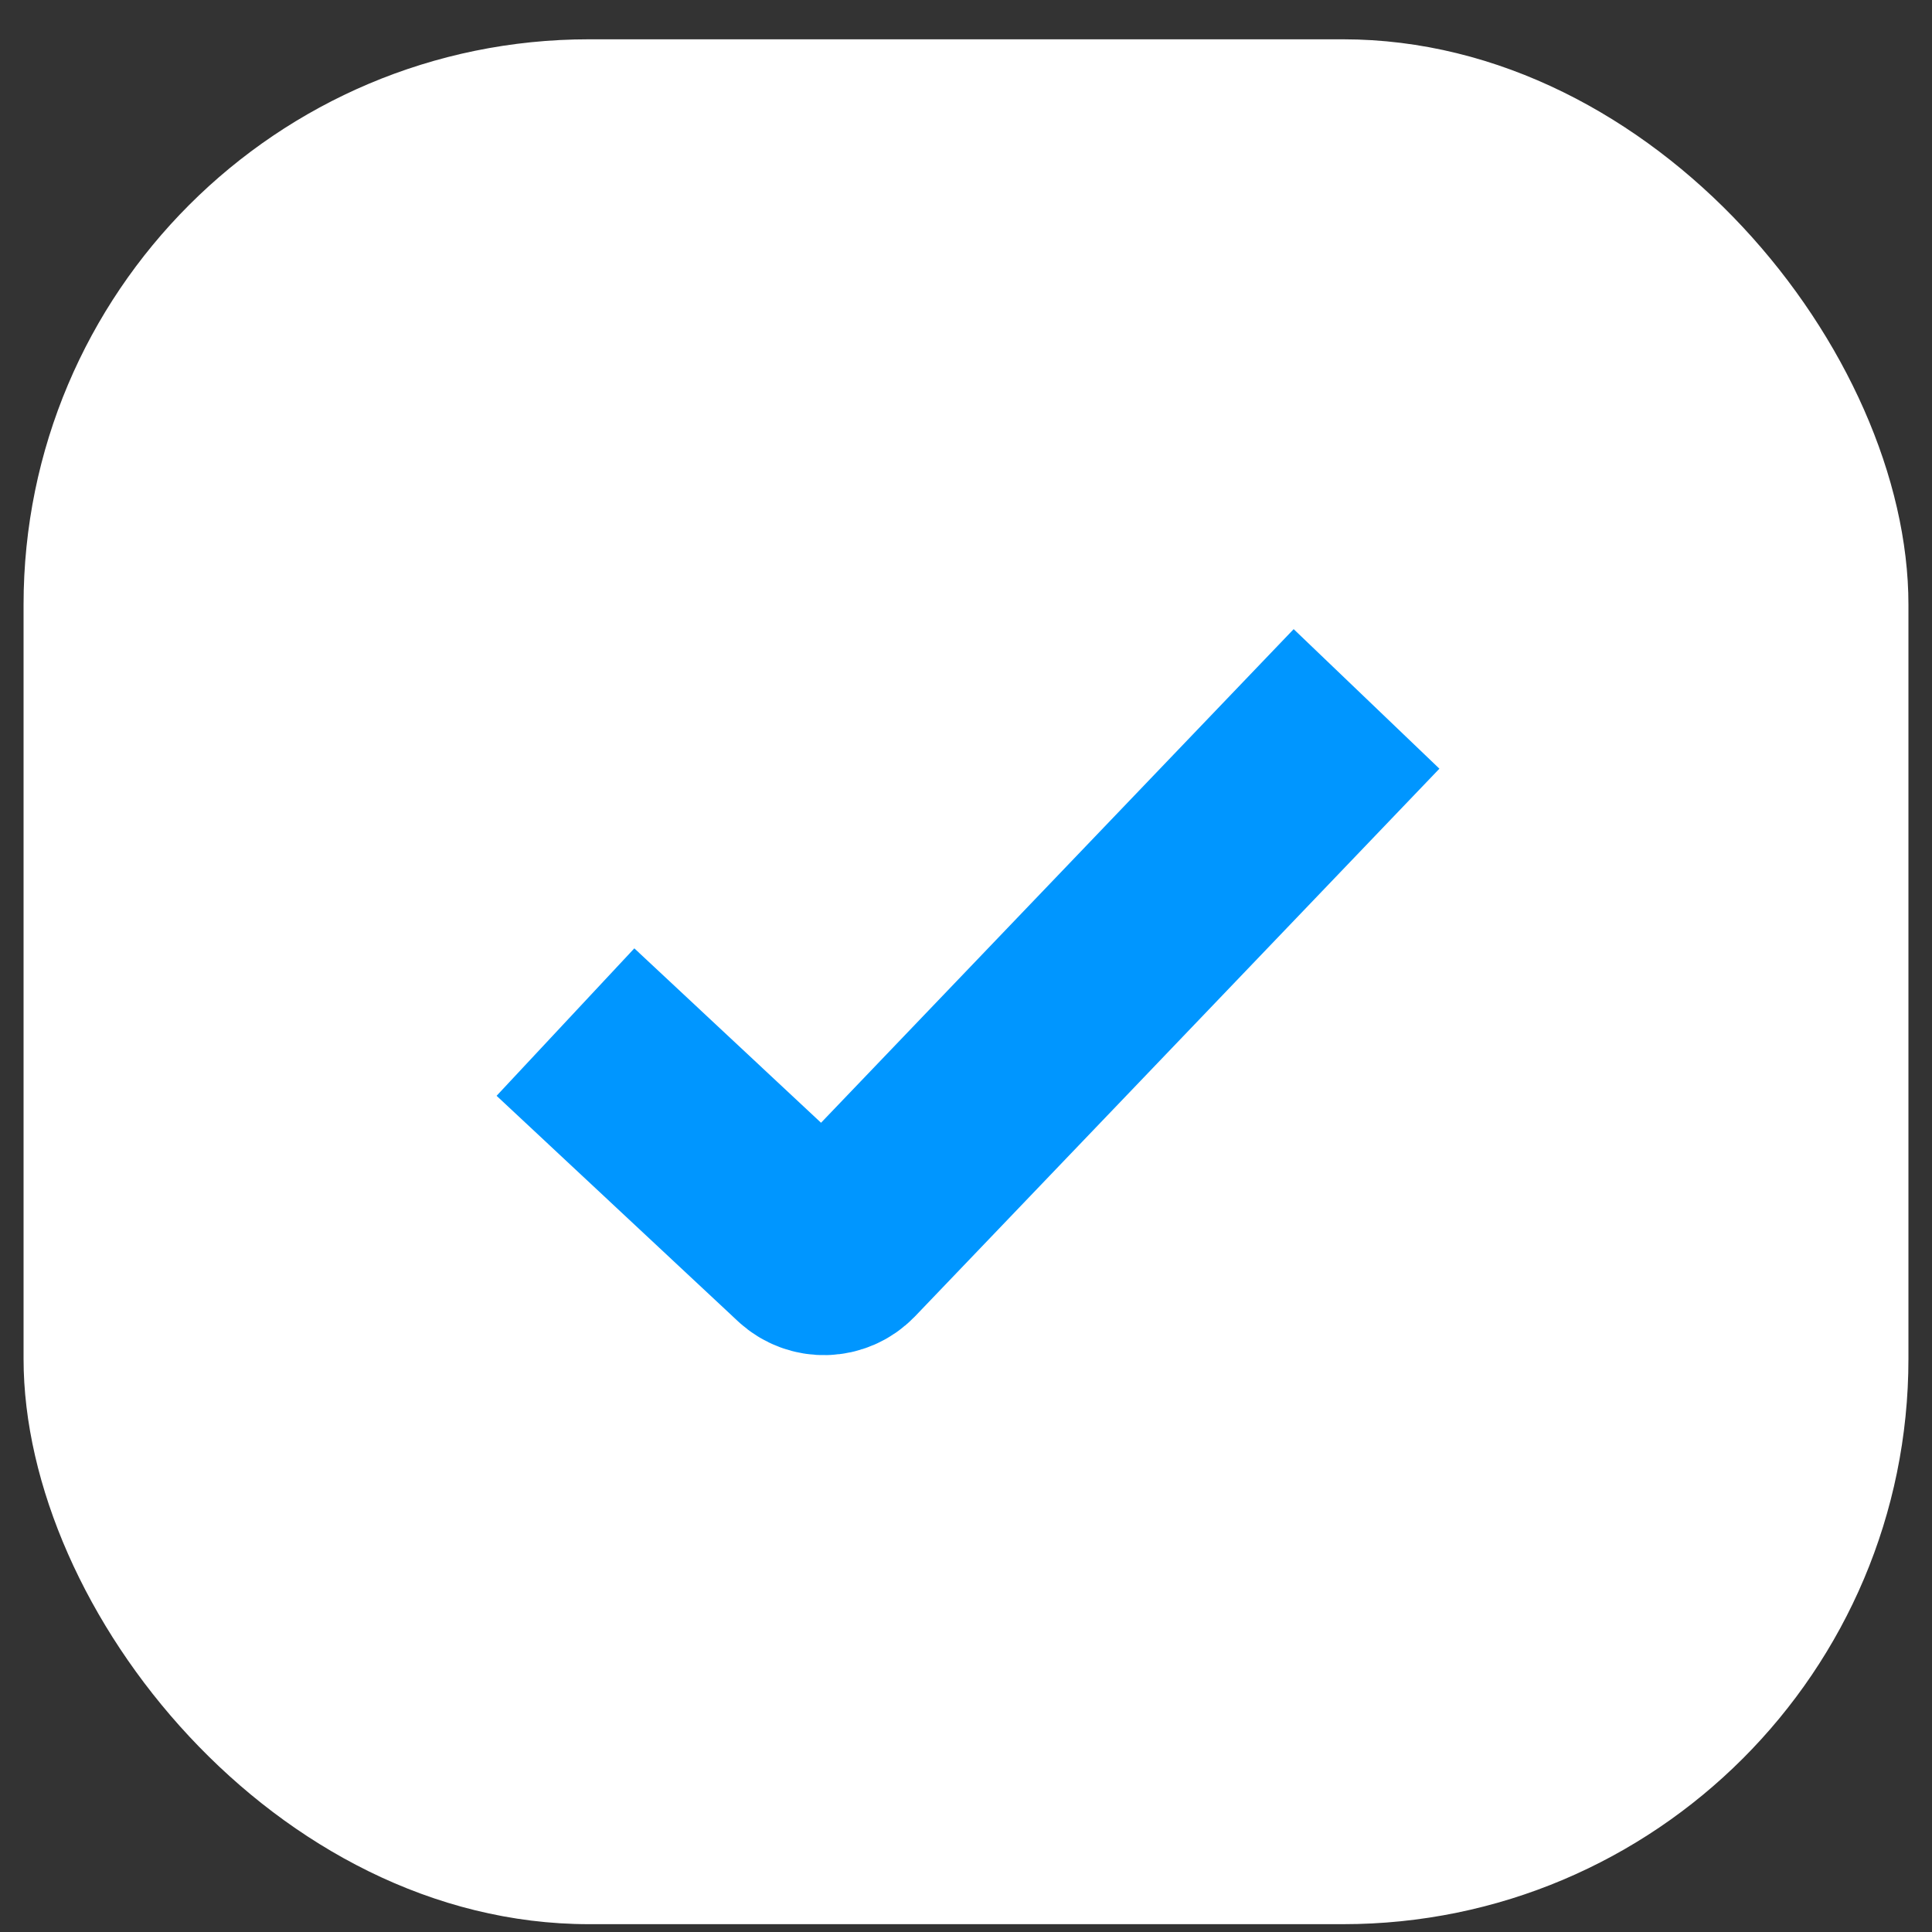
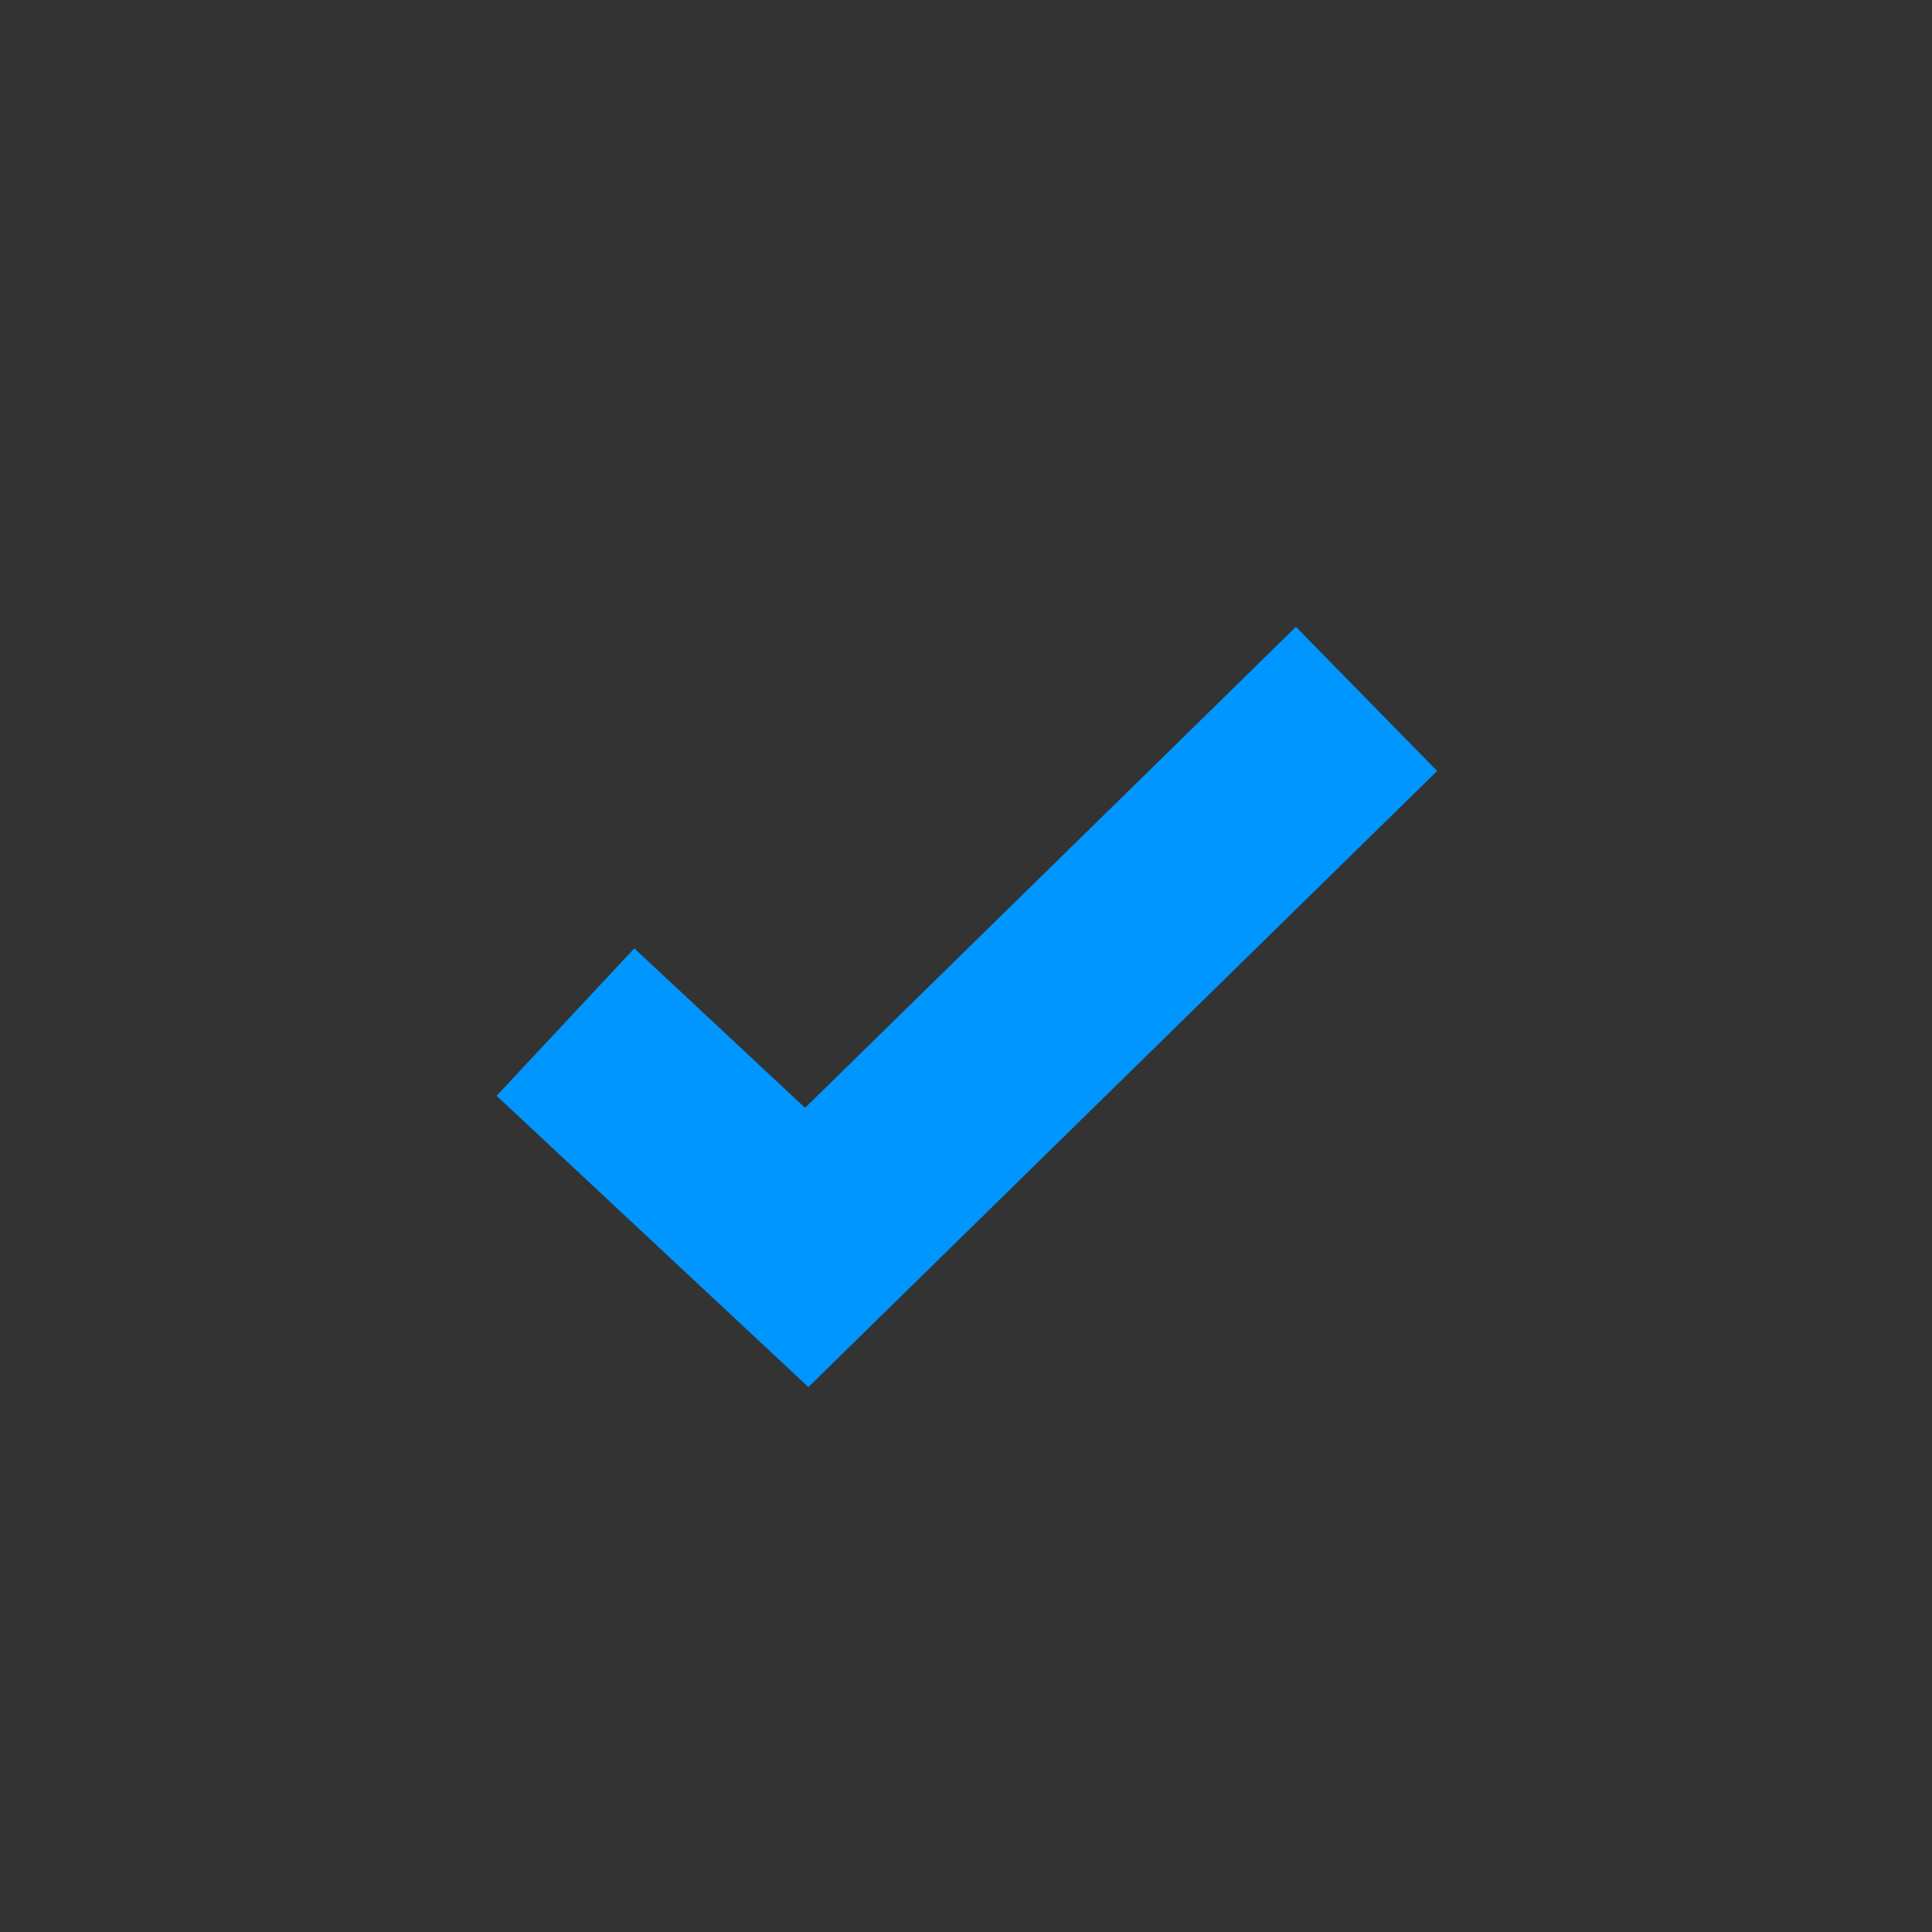
<svg xmlns="http://www.w3.org/2000/svg" width="41" height="41" viewBox="0 0 41 41" fill="none">
  <rect x="0" y="0" width="41" height="41" fill="#333333" stroke="none" />
-   <rect x=".5" y=".834" width="40" height="40" rx="12" fill="#fff" />
-   <path d="m12 21.69 5.12 4.783c.215.2.55.19.753-.02L29 14.832" stroke="#0096FF" stroke-width="4.282" />
+   <path d="m12 21.69 5.12 4.783L29 14.832" stroke="#0096FF" stroke-width="4.282" />
</svg>